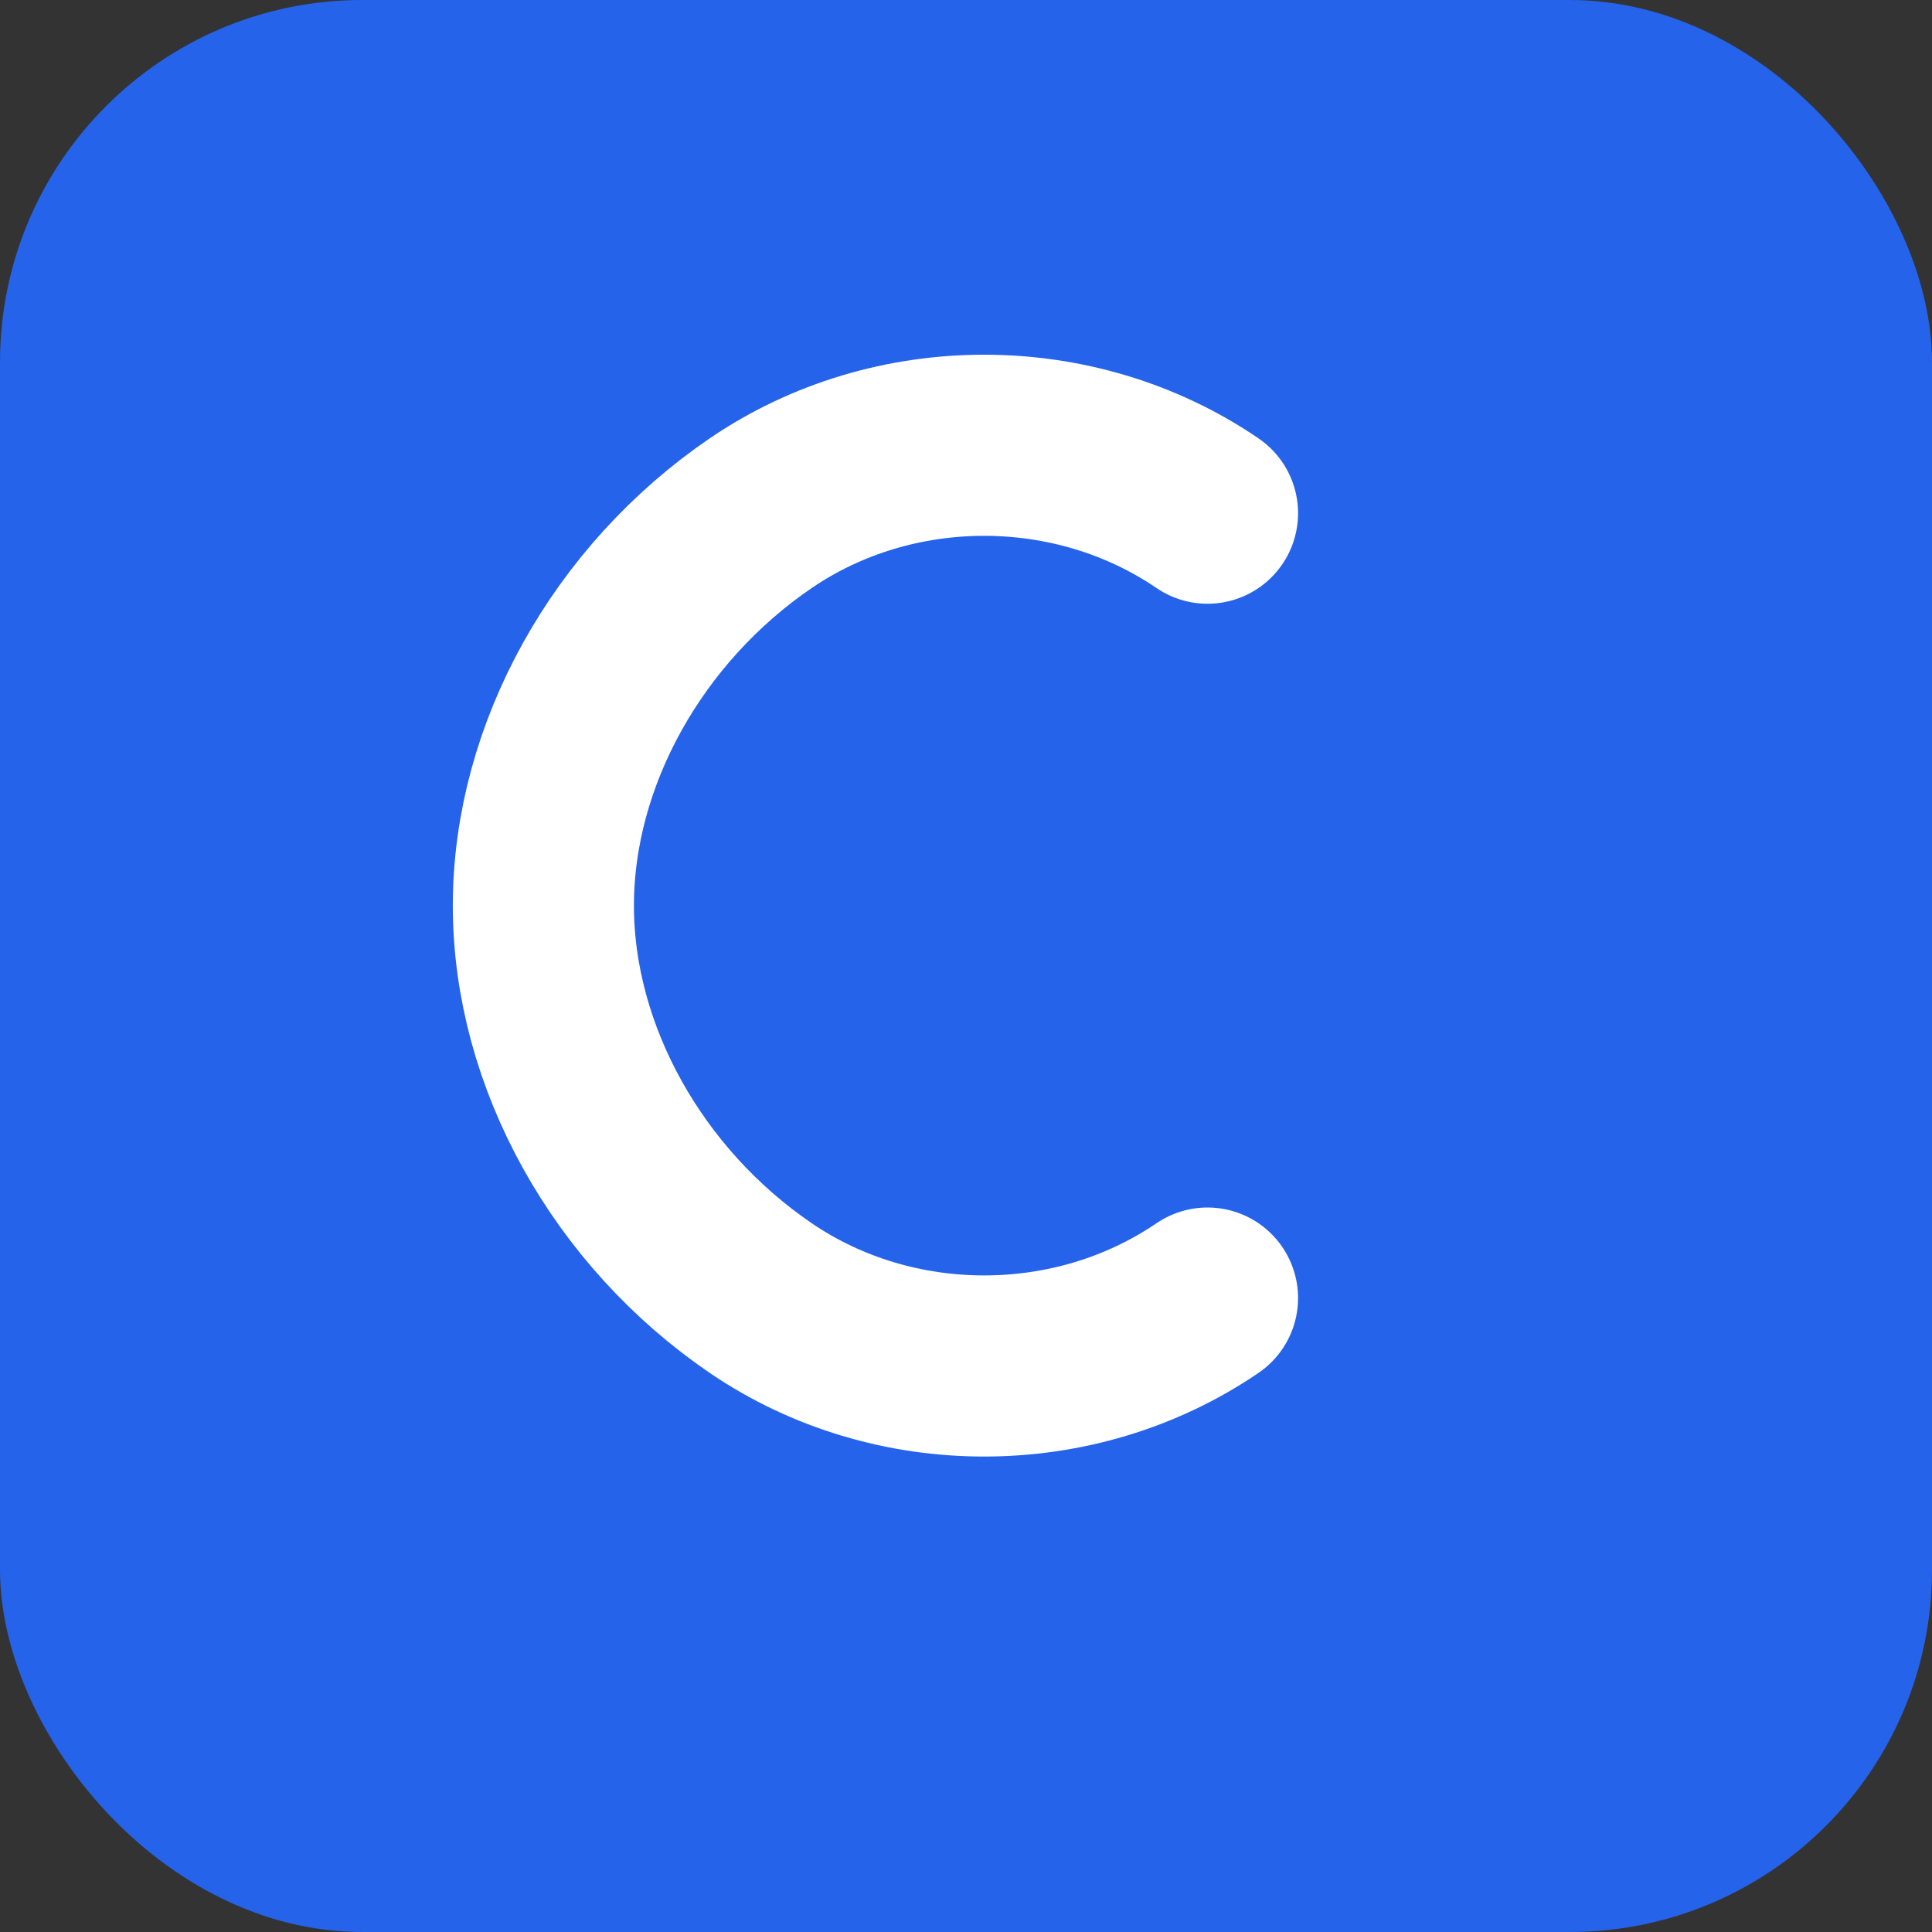
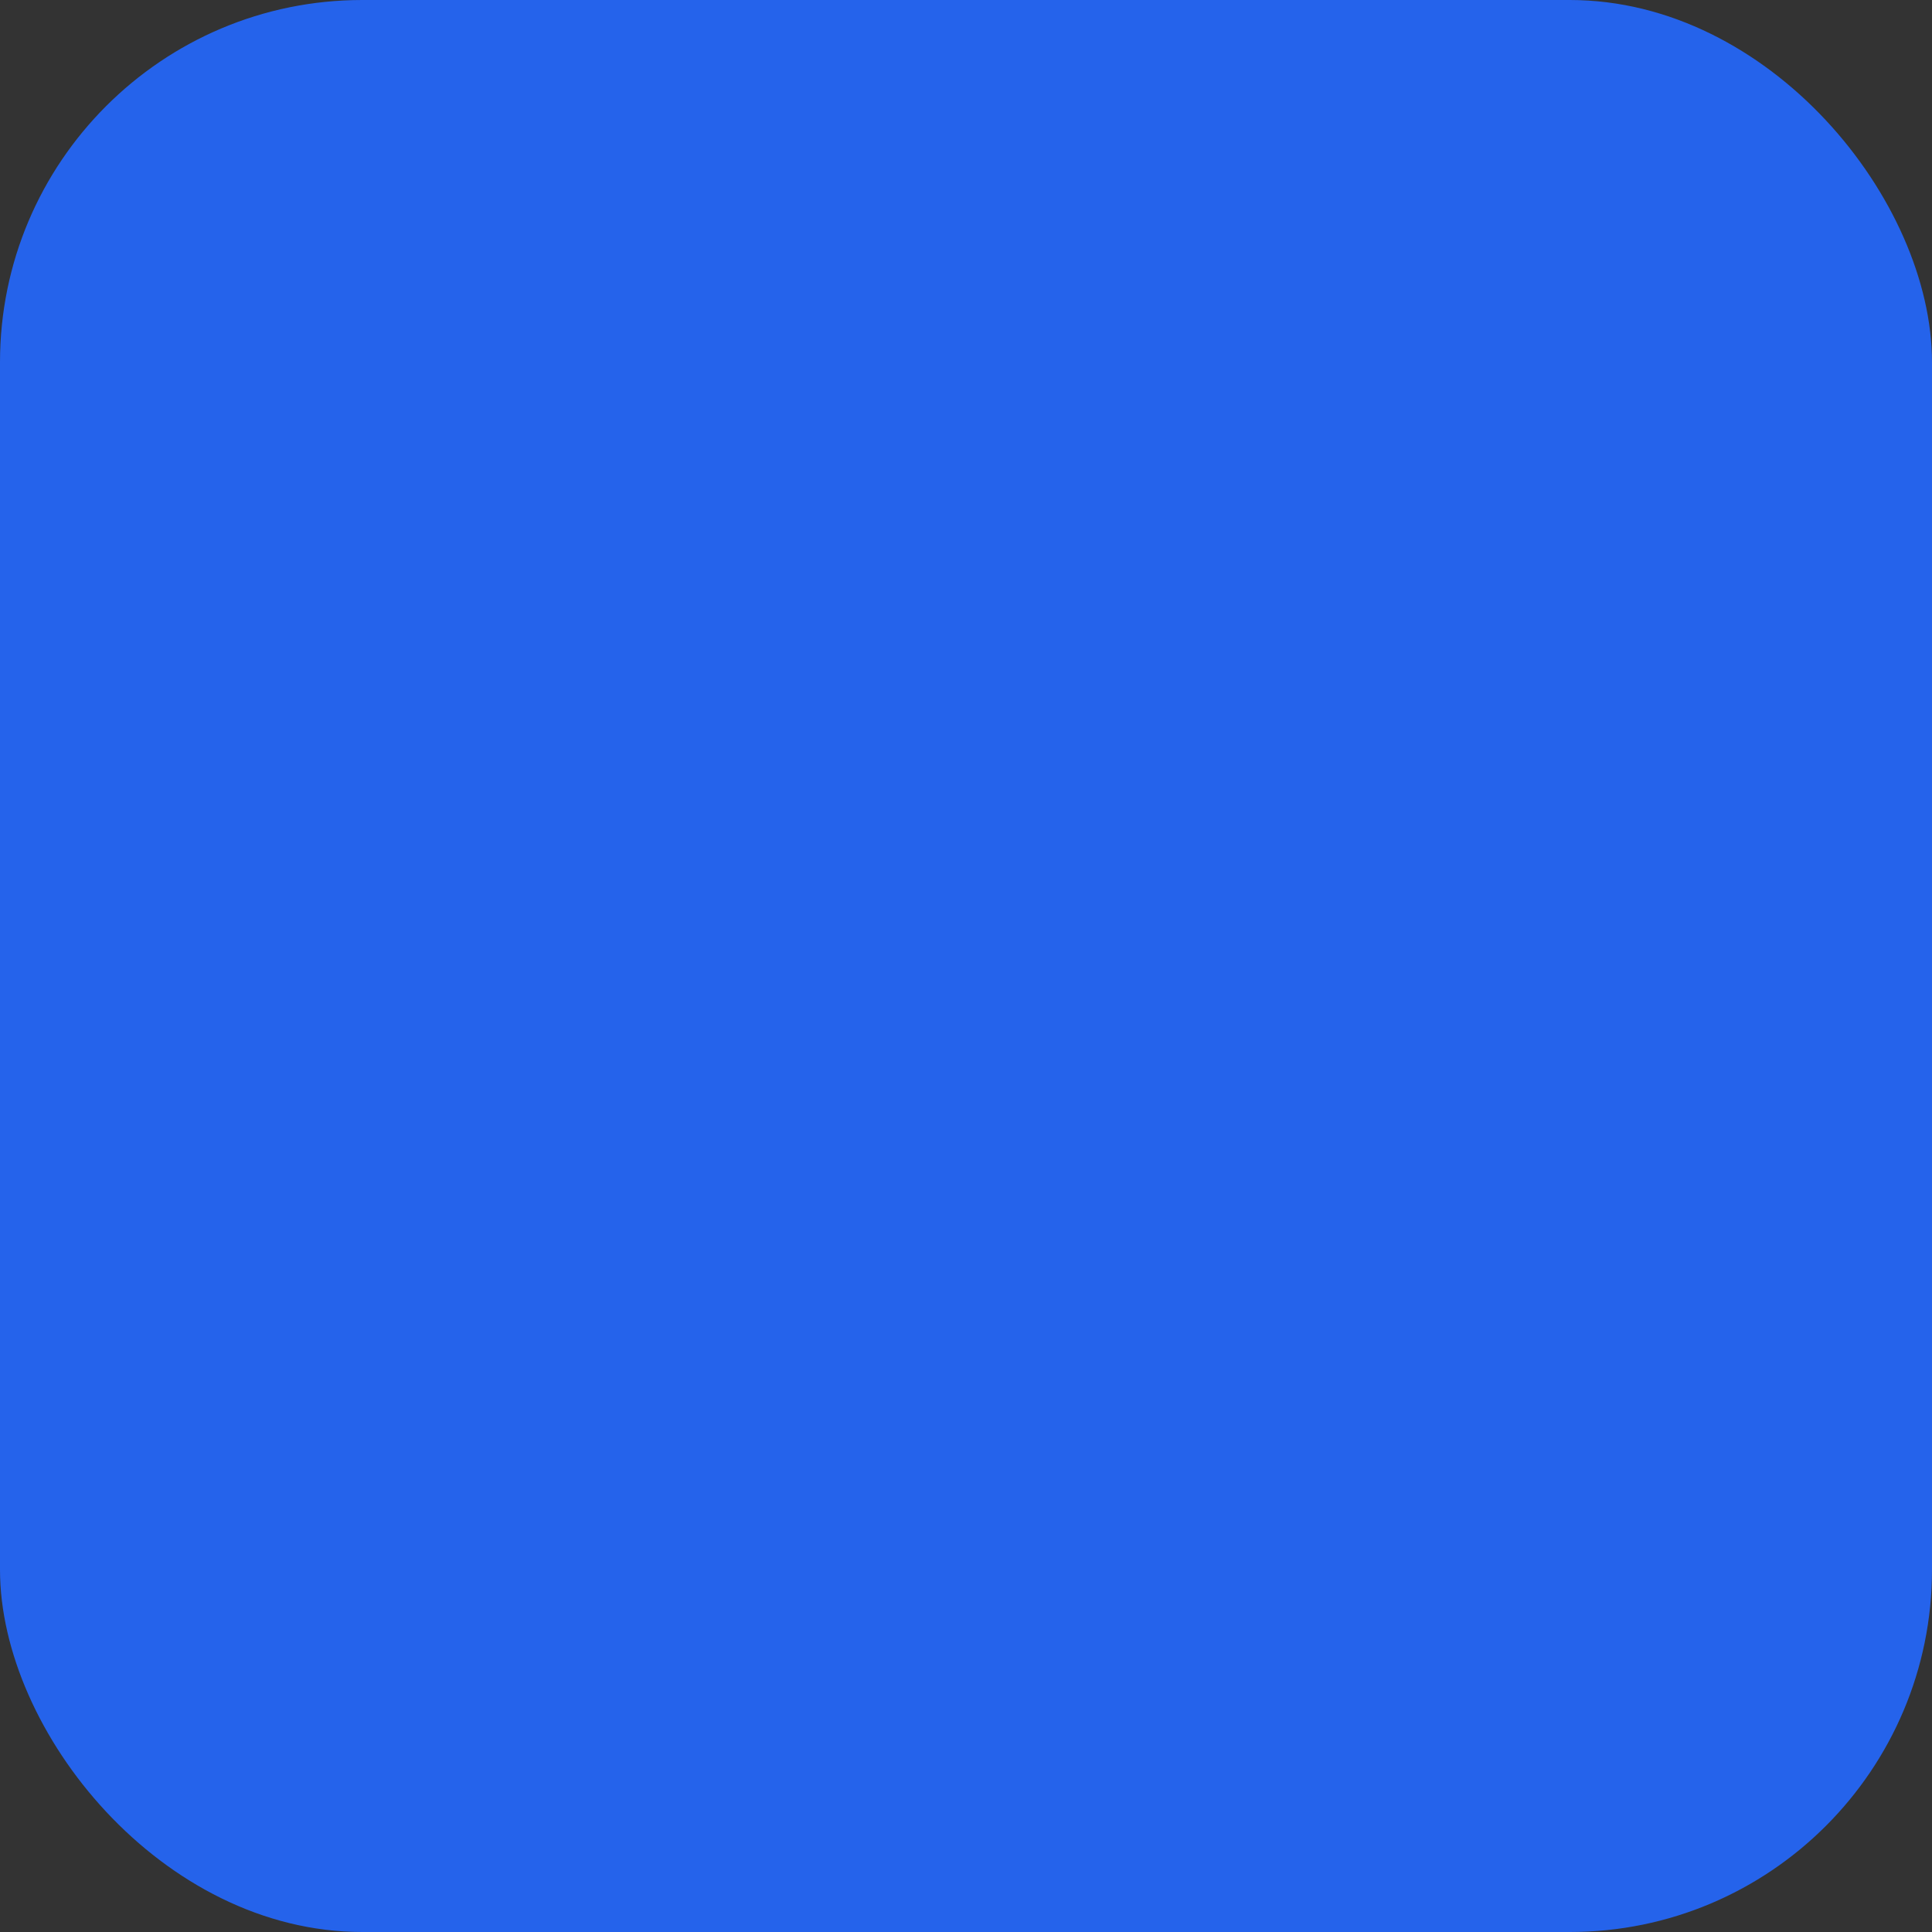
<svg xmlns="http://www.w3.org/2000/svg" viewBox="0 0 32 32" width="32" height="32">
  <rect x="0" y="0" width="32" height="32" fill="#333333" stroke="none" />
  <rect width="32" height="32" rx="6" fill="#2563eb" />
-   <path d="M20 8.5c-2.2-1.5-5.2-1.5-7.4 0-2.2 1.5-3.6 4-3.6 6.5s1.4 5 3.6 6.5c2.2 1.5 5.2 1.5 7.4 0" stroke="#ffffff" stroke-width="3" stroke-linecap="round" fill="none" />
</svg>